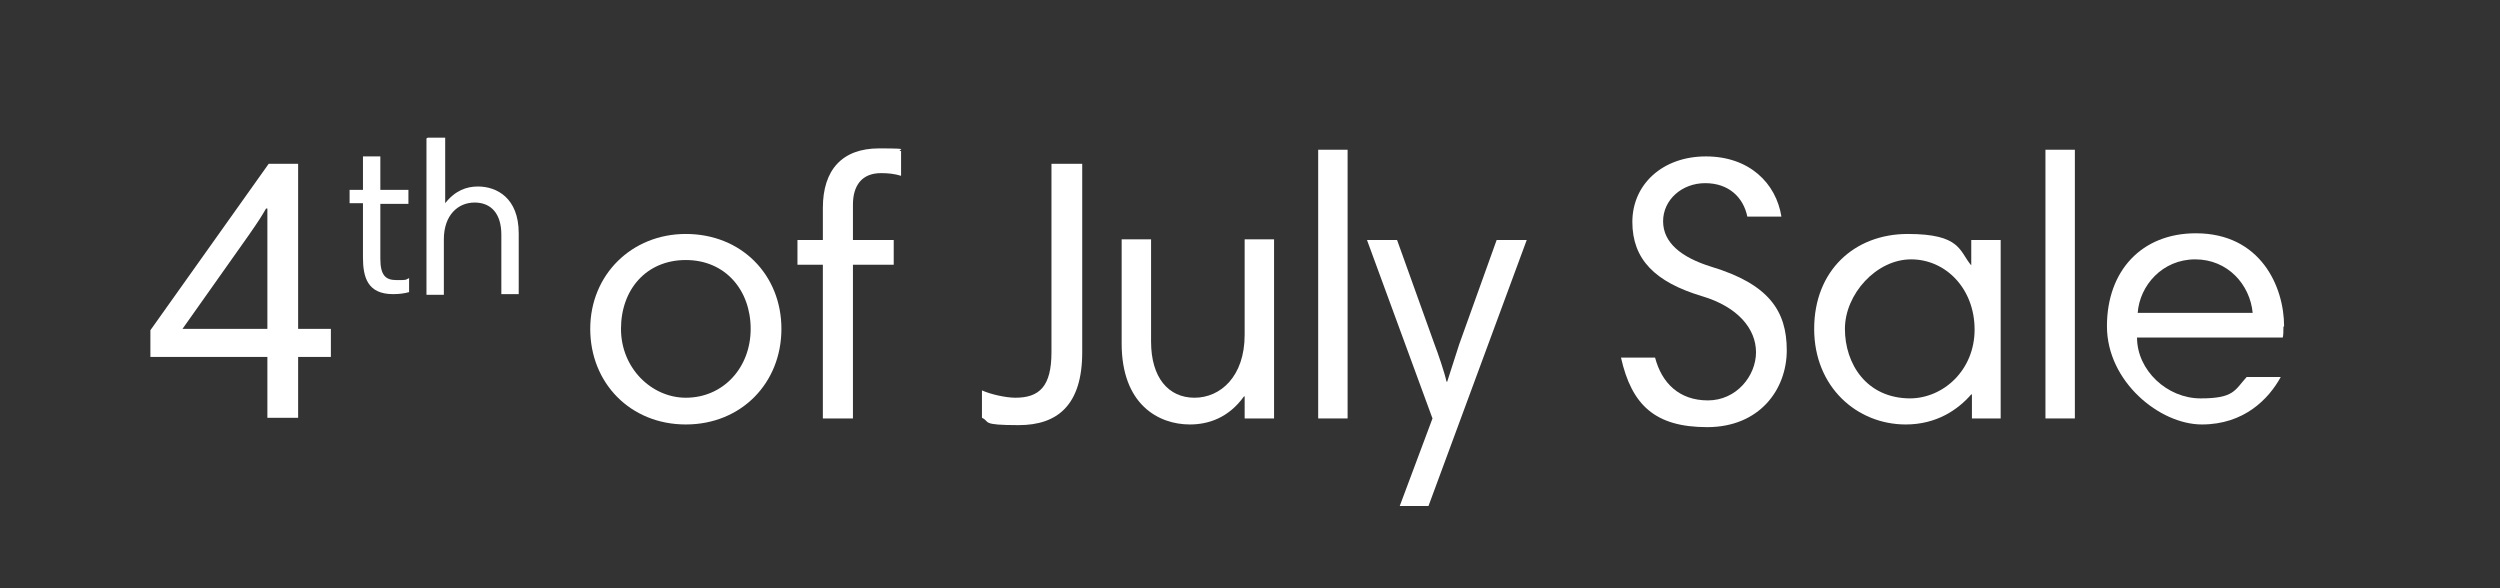
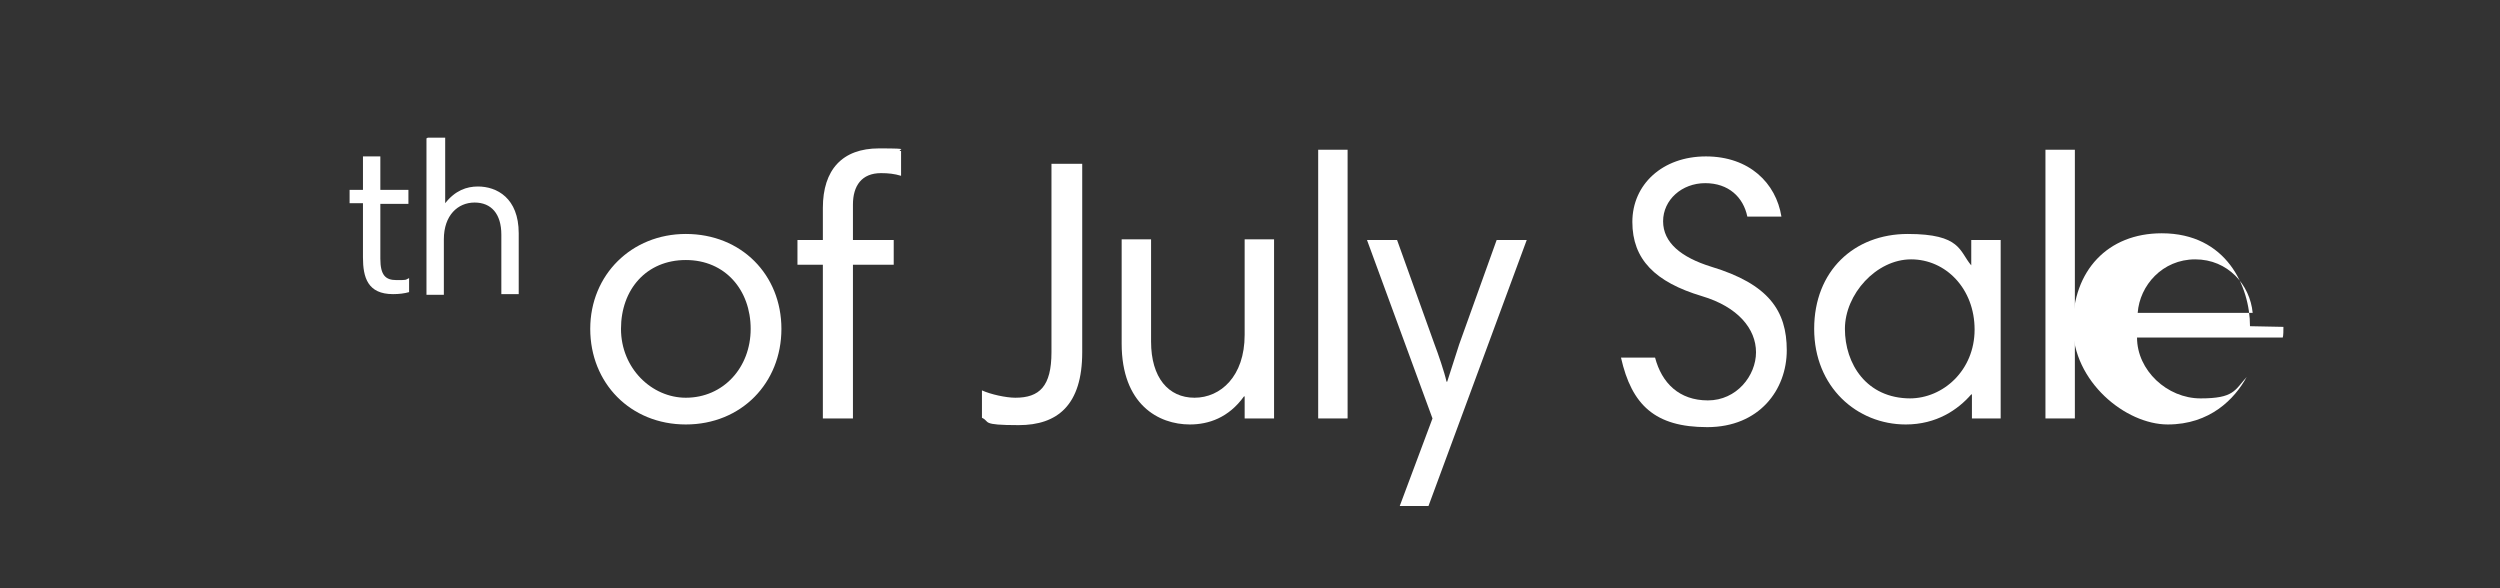
<svg xmlns="http://www.w3.org/2000/svg" viewBox="0 0 374 88" version="1.1" data-name="Layer 1" id="Layer_1">
  <rect x="0" y="0" width="374" height="88" fill="#333333" stroke="none" />
  <defs>
    <style>
      .cls-1 {
        fill: #fff;
        stroke-width: 0px;
      }
    </style>
  </defs>
-   <path d="M44.6,53.4v9.1h-4.6v-9.1h-17.5v-4l17.7-24.9h4.4v24.7h4.9v4.2h-4.9ZM27.4,49.2h12.6v-13.8c0-2.2,0-2.7,0-4.2h-.2c-.7,1.2-1,1.7-2.6,4l-9.9,14Z" class="cls-1" />
  <path d="M52.3,28.4h2v-5h2.6v5h4.2v2.1h-4.2v8.2c0,2.5.8,3.2,2.4,3.2s1.3,0,1.9-.3v2.1c-.7.2-1.5.3-2.4.3-3.8,0-4.5-2.5-4.5-5.5v-8.1h-2v-2.1Z" class="cls-1" />
  <path d="M64,20.6h2.6v9.8h0c1.5-1.9,3.2-2.5,4.9-2.5,2.8,0,6.1,1.7,6.1,7v9.1h-2.6v-8.9c0-3.1-1.5-4.8-4-4.8s-4.6,1.9-4.6,5.5v8.3h-2.6v-23.4Z" class="cls-1" />
  <path d="M102.6,35c8.3,0,14.3,6.1,14.3,14.2s-6,14.3-14.3,14.3-14.3-6.2-14.3-14.3,6.2-14.2,14.3-14.2ZM102.6,59.5c5.6,0,9.7-4.5,9.7-10.3s-3.8-10.3-9.7-10.3-9.7,4.4-9.7,10.3,4.6,10.3,9.7,10.3Z" class="cls-1" />
  <path d="M119.3,35.9h3.8v-4.8c0-5.7,2.9-8.9,8.4-8.9s2.3.2,3.3.4v3.7c-1-.3-1.9-.4-3-.4-2.9,0-4.2,1.9-4.2,4.7v5.3h6.1v3.7h-6.1v23h-4.5v-23h-3.8v-3.7Z" class="cls-1" />
  <path d="M157.3,24.5h4.6v28.2c0,7.9-3.7,10.9-9.5,10.9s-4.2-.5-5.5-1.1v-4.1c1.3.6,3.6,1.1,5,1.1,3.6,0,5.4-1.7,5.4-6.8v-28.3Z" class="cls-1" />
  <path d="M190.6,62.6h-4.4v-3.3h-.1c-2.3,3.2-5.3,4.2-8.1,4.2-4.7,0-10.2-3-10.2-12.1v-15.6h4.4v15.3c0,5.4,2.6,8.4,6.5,8.4s7.5-3.2,7.5-9.4v-14.3h4.4v26.7Z" class="cls-1" />
  <path d="M197.2,22.4h4.4v40.2h-4.4V22.4Z" class="cls-1" />
  <path d="M213.6,75.7h-4.2l4.9-13.1-9.8-26.7h4.5l5.6,15.6c.5,1.3,1.5,4.2,1.8,5.6h.1c.6-1.9,1.2-3.7,1.8-5.6l5.6-15.6h4.5l-14.7,39.8Z" class="cls-1" />
  <path d="M261.4,32.4c-.6-2.9-2.8-5-6.3-5s-6.3,2.5-6.3,5.7,2.7,5.4,7.2,6.8c8.6,2.6,11.3,6.6,11.3,12.5s-4.1,11.5-11.9,11.5-11.3-3.3-12.9-10.4h5.1c1,3.8,3.6,6.4,7.9,6.4s7.2-3.7,7.2-7.2-2.7-6.8-8.1-8.4c-7-2.1-10.4-5.5-10.4-11.1s4.5-9.8,11-9.8,10.5,4,11.3,9h-5Z" class="cls-1" />
  <path d="M299.4,62.6h-4.4v-3.6h-.1c-2,2.3-5.2,4.5-9.8,4.5-7.3,0-13.7-5.6-13.7-14.3s6-14.2,14-14.2,7.7,2.6,9.5,4.7h0v-3.8h4.4v26.7ZM285.7,59.6c5,0,9.7-4.2,9.7-10.3s-4.3-10.5-9.5-10.5-9.9,5.2-9.9,10.4,3.2,10.4,9.8,10.4Z" class="cls-1" />
  <path d="M306,22.4h4.4v40.2h-4.4V22.4Z" class="cls-1" />
-   <path d="M341.6,48.9c0,.5,0,1.3-.1,1.6h-21.8c0,4.9,4.5,9.1,9.5,9.1s5.1-1.2,6.9-3.2h5.1c-1.8,3.3-5.5,7.1-11.8,7.1s-14.2-6.4-14.2-14.7,5.2-13.9,13.3-13.9c9.7,0,13.2,8,13.2,13.9ZM319.8,46.8h17.2c-.4-4.2-3.7-8-8.6-8s-8.3,3.9-8.6,8Z" class="cls-1" />
+   <path d="M341.6,48.9c0,.5,0,1.3-.1,1.6h-21.8c0,4.9,4.5,9.1,9.5,9.1s5.1-1.2,6.9-3.2c-1.8,3.3-5.5,7.1-11.8,7.1s-14.2-6.4-14.2-14.7,5.2-13.9,13.3-13.9c9.7,0,13.2,8,13.2,13.9ZM319.8,46.8h17.2c-.4-4.2-3.7-8-8.6-8s-8.3,3.9-8.6,8Z" class="cls-1" />
</svg>